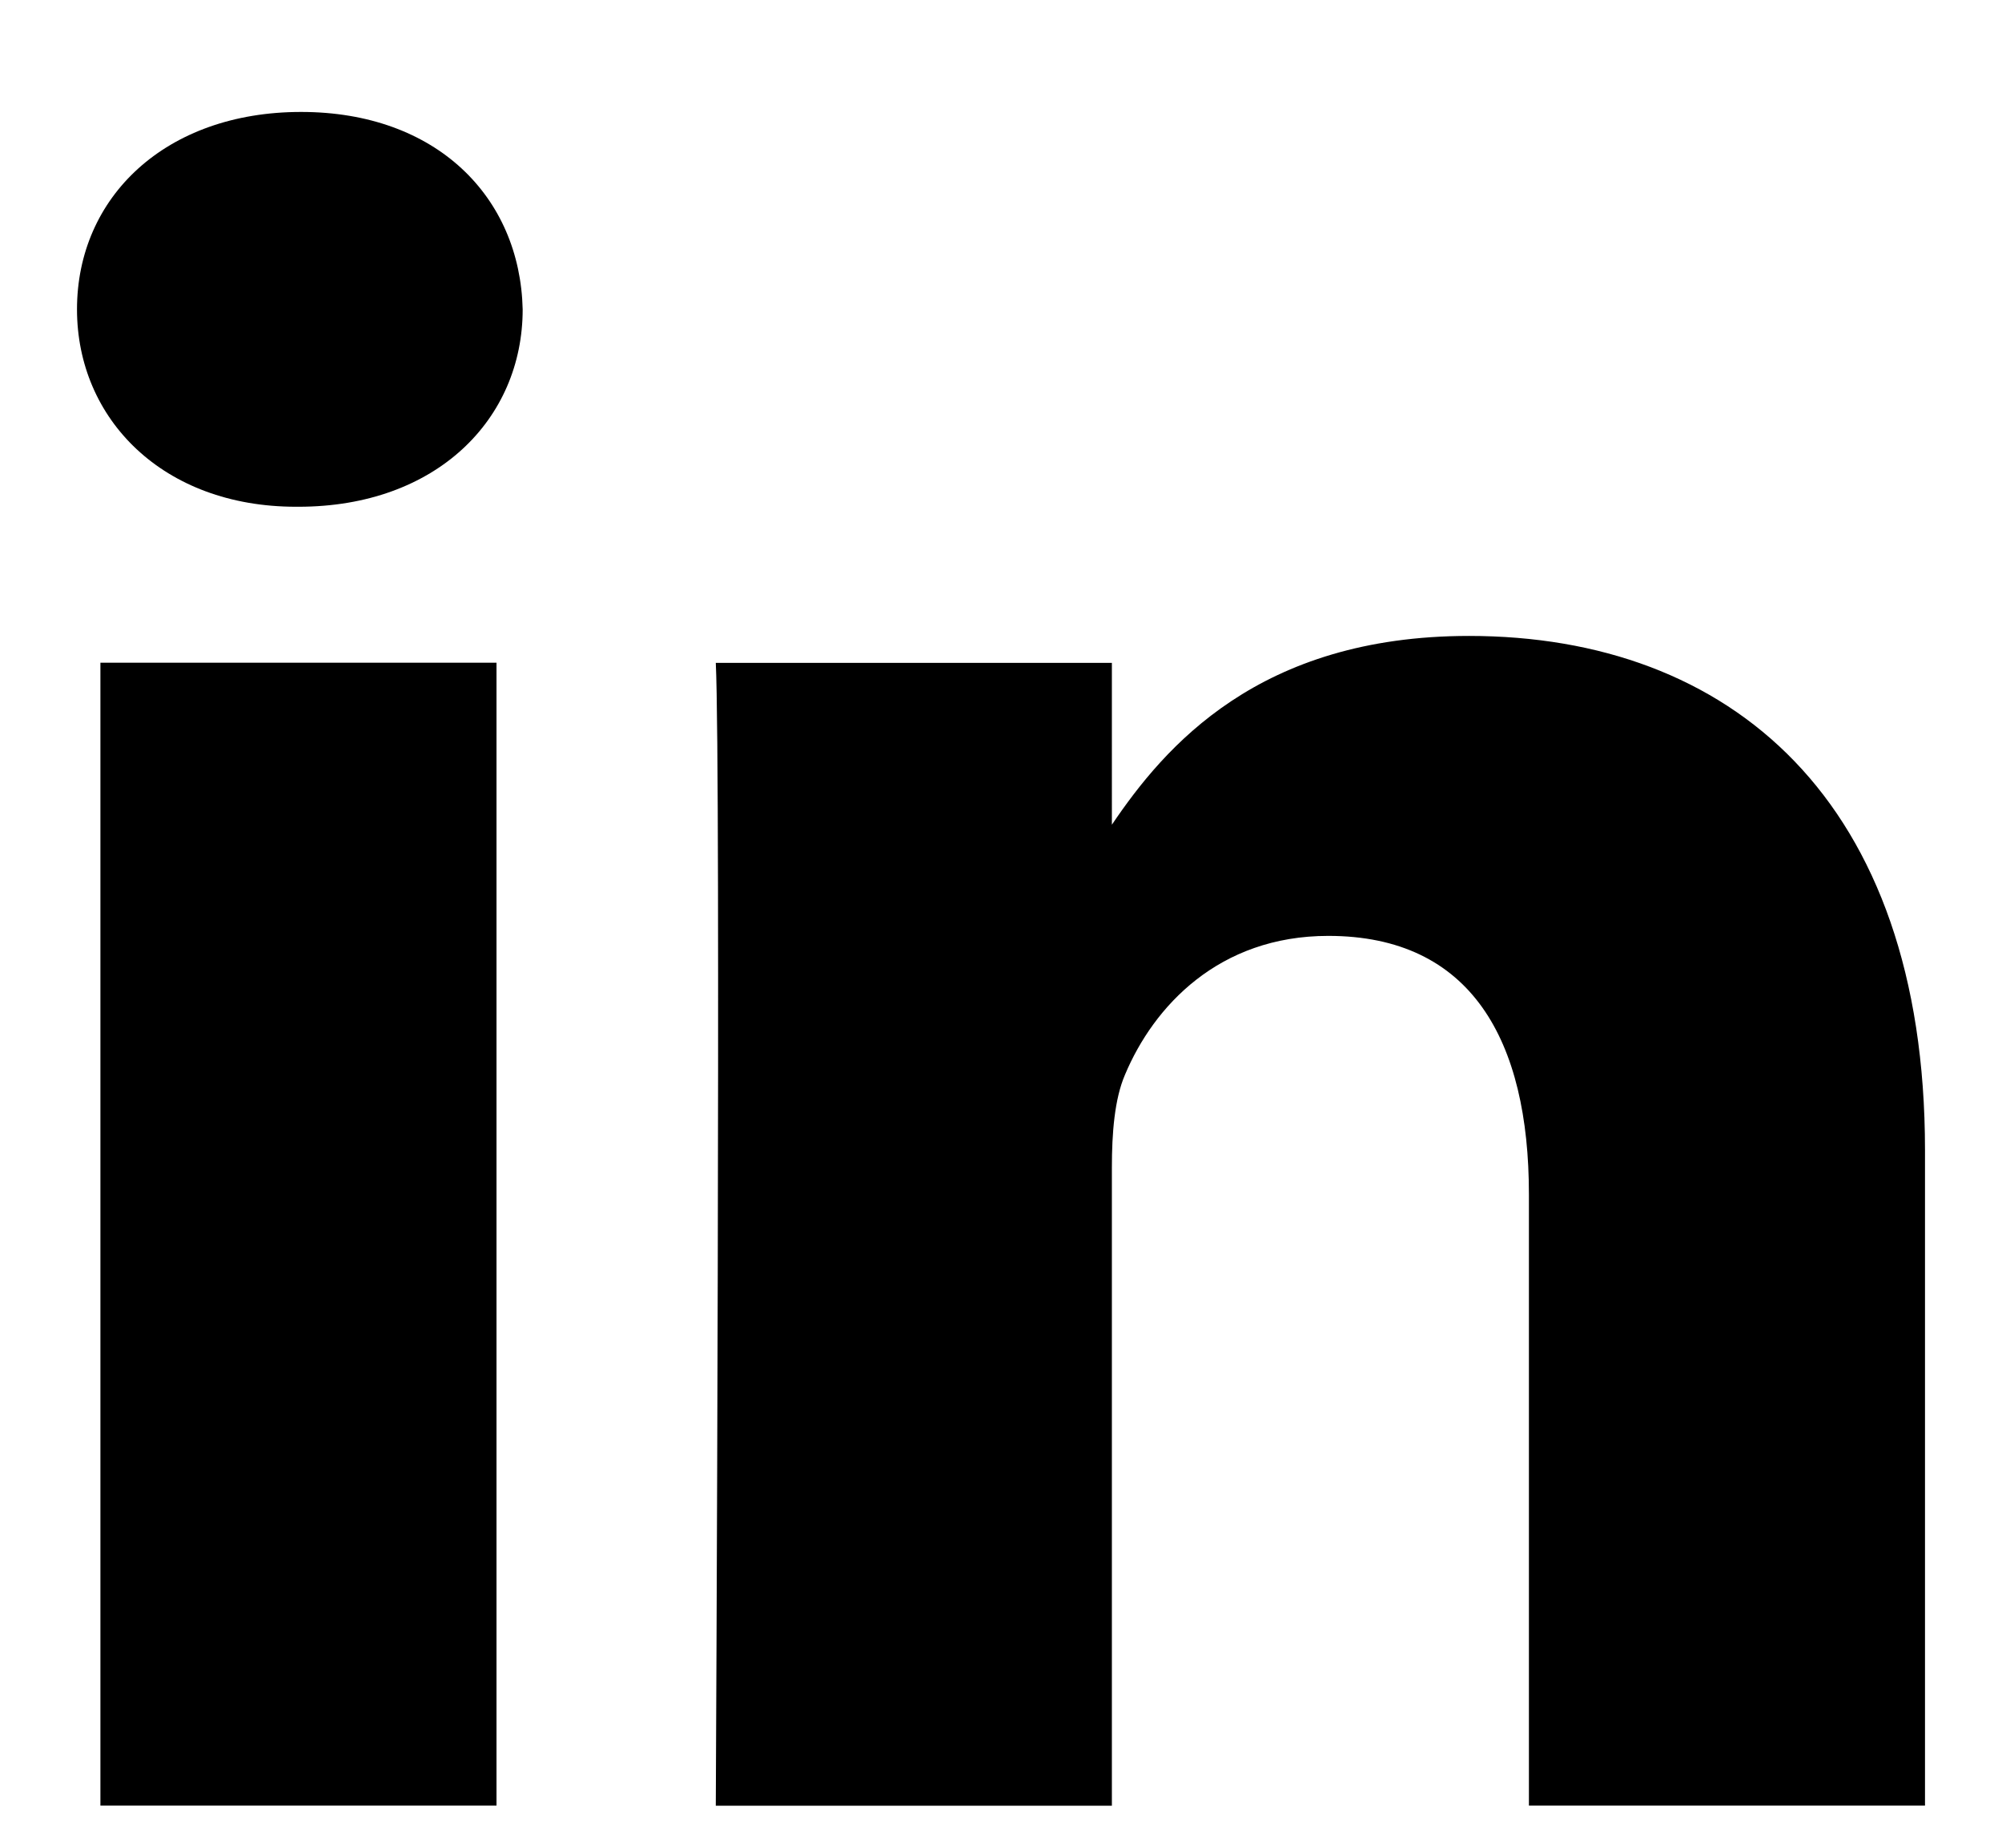
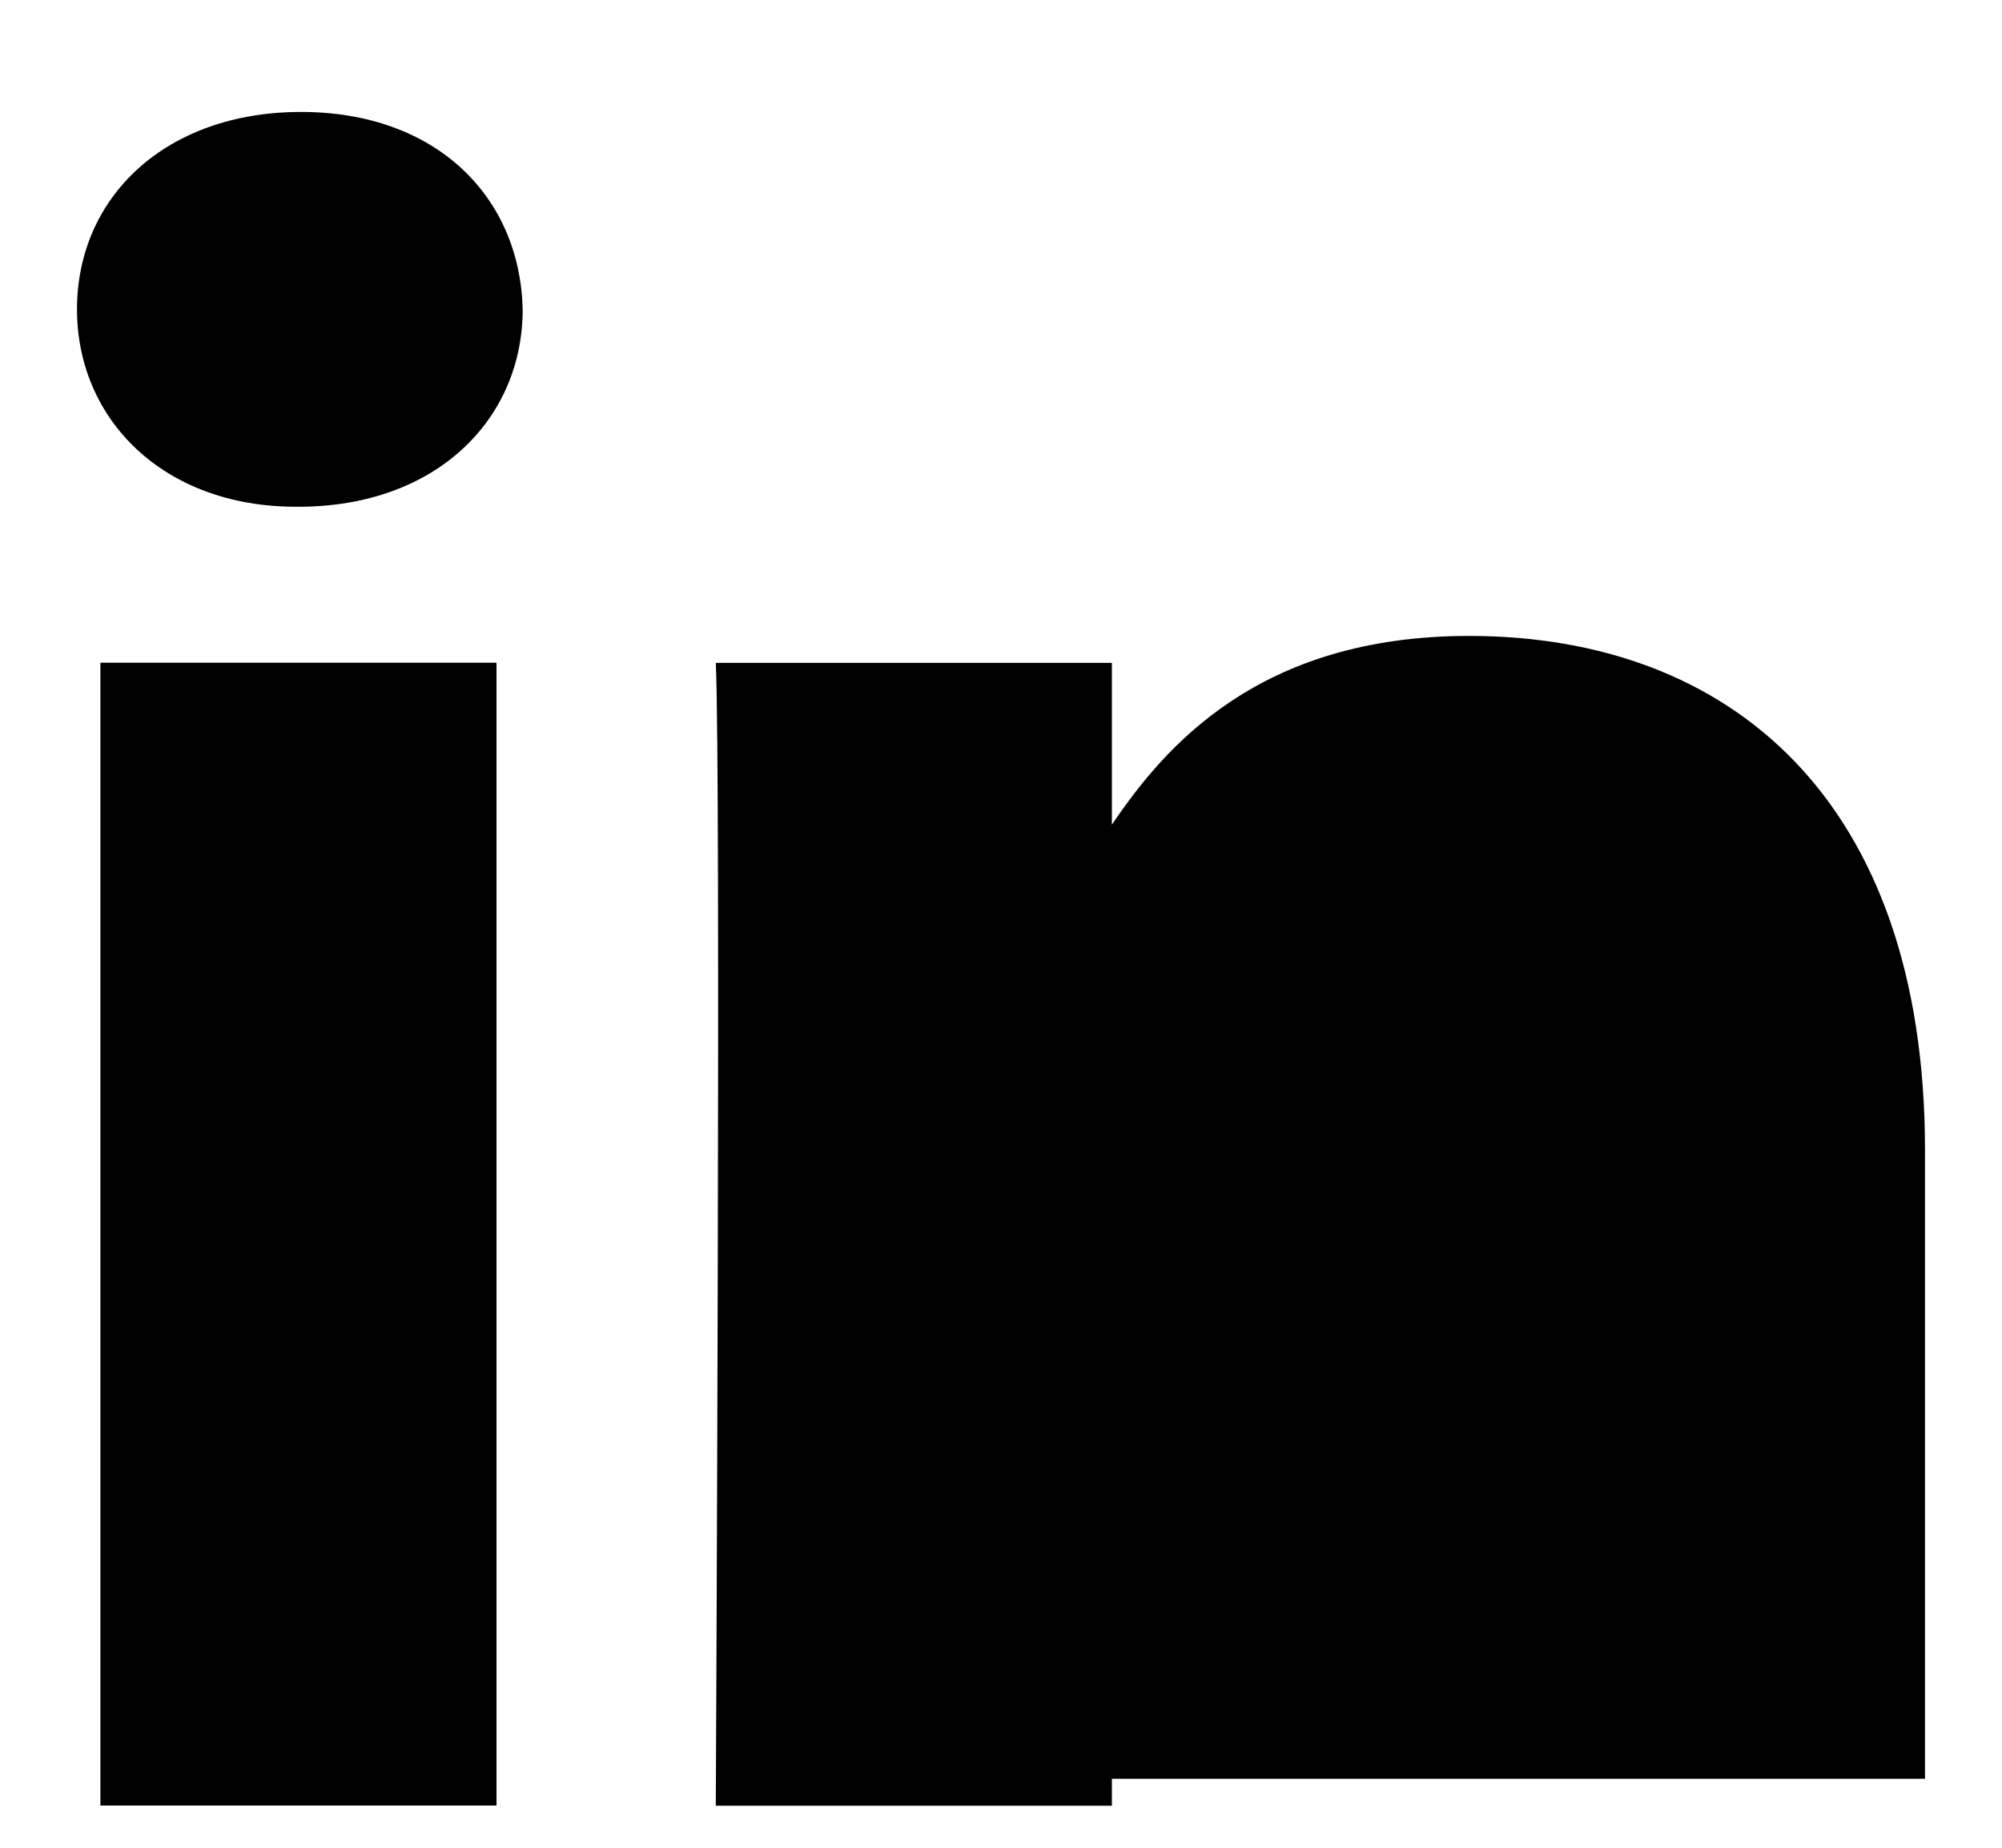
<svg xmlns="http://www.w3.org/2000/svg" width="13" height="12" viewBox="0 0 13 12" fill="none">
-   <path d="M3.224 4.304H.652v7.422h2.572V4.304zM3.394 2.009C3.377 1.28 2.835.727 1.955.727S.5 1.28.5 2.009c0 .712.558 1.282 1.422 1.282h.016c.897 0 1.456-.57 1.456-1.282zM12.5 7.47c0-2.279-1.269-3.34-2.961-3.34-1.366 0-1.977.72-2.319 1.226V4.305H4.648c.034.696 0 7.422 0 7.422H7.22V7.582c0-.222.017-.444.085-.602.186-.444.609-.902 1.32-.902.93 0 1.303.68 1.303 1.678v3.97H12.5V7.471z" fill="#000" />
+   <path d="M3.224 4.304H.652v7.422h2.572V4.304zM3.394 2.009C3.377 1.28 2.835.727 1.955.727S.5 1.28.5 2.009c0 .712.558 1.282 1.422 1.282h.016c.897 0 1.456-.57 1.456-1.282zM12.5 7.47c0-2.279-1.269-3.34-2.961-3.34-1.366 0-1.977.72-2.319 1.226V4.305H4.648c.034.696 0 7.422 0 7.422H7.22V7.582v3.97H12.5V7.471z" fill="#000" />
</svg>